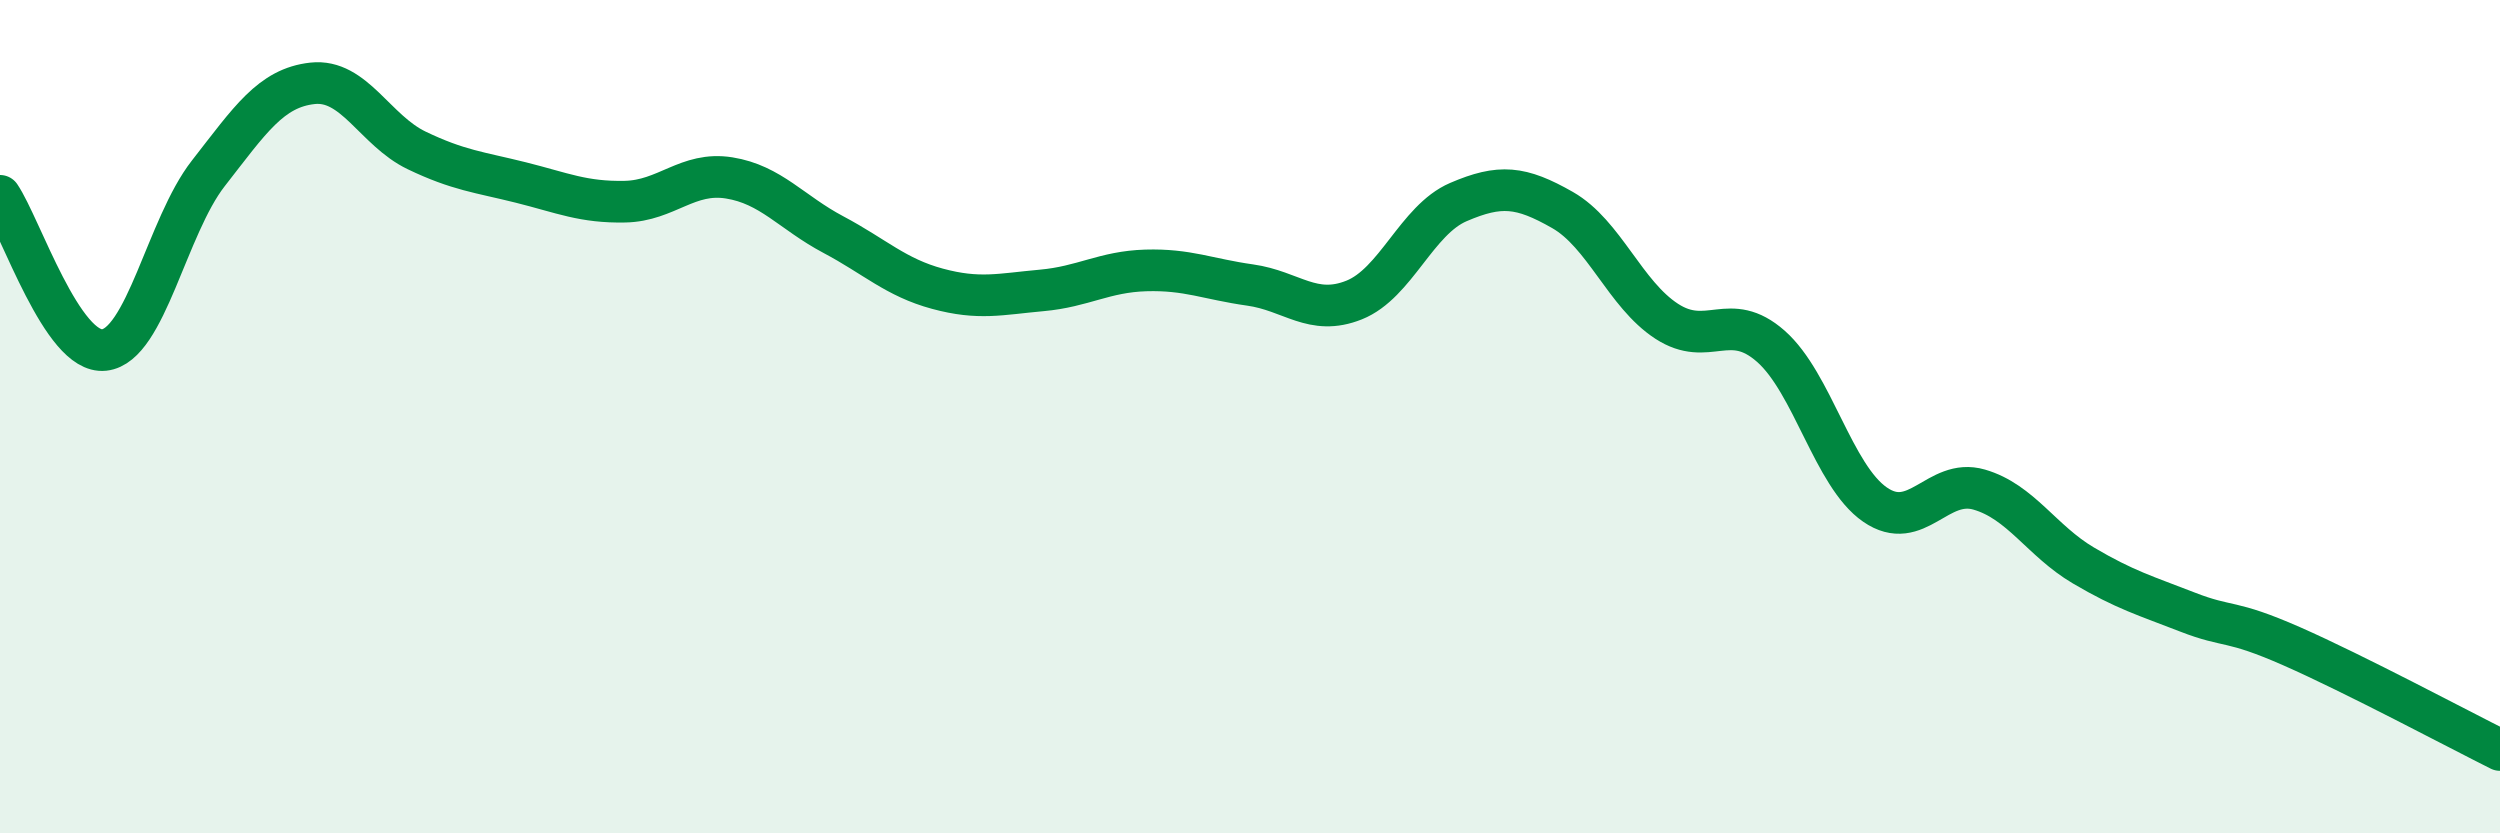
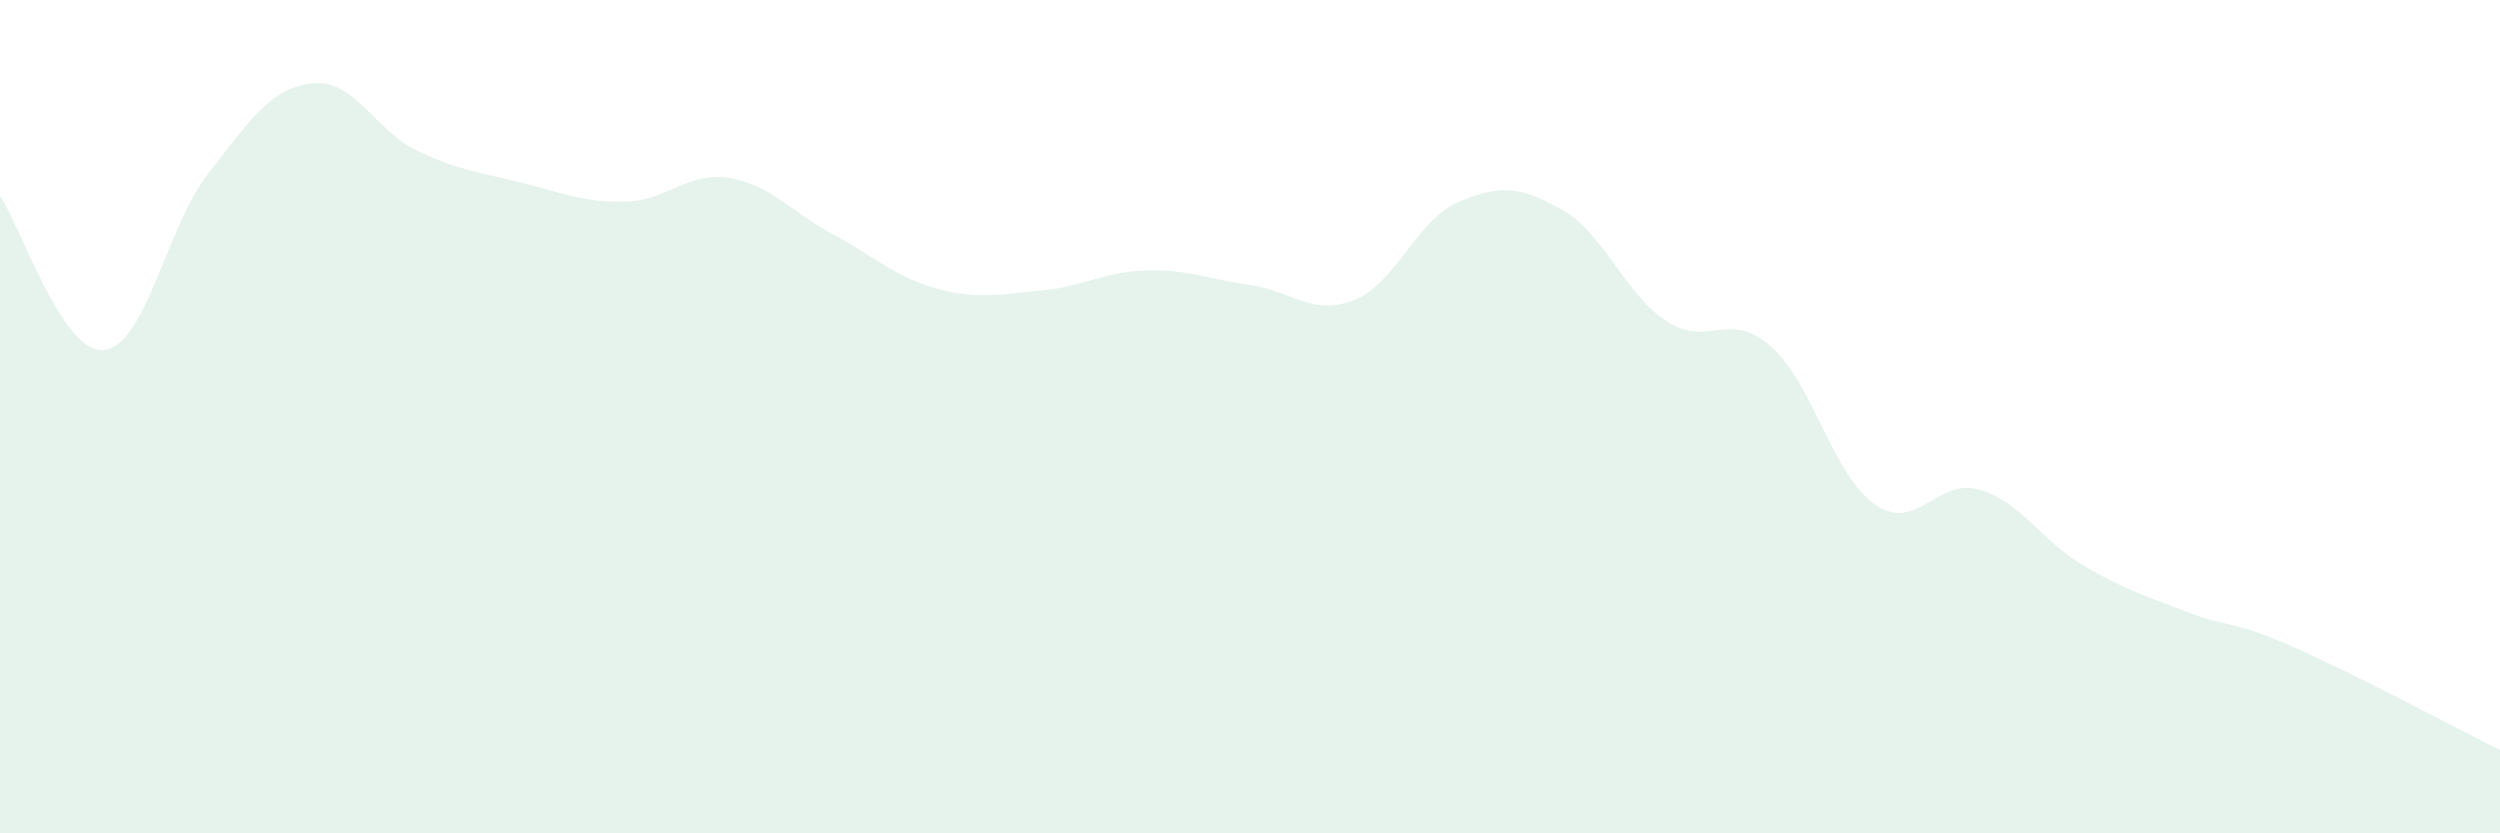
<svg xmlns="http://www.w3.org/2000/svg" width="60" height="20" viewBox="0 0 60 20">
  <path d="M 0,4.7 C 0.5,5.44 1.5,8.51 2.5,8.4 C 3.5,8.29 4,5.44 5,4.16 C 6,2.88 6.5,2.11 7.5,2 C 8.5,1.89 9,3.13 10,3.61 C 11,4.09 11.5,4.13 12.5,4.38 C 13.5,4.63 14,4.86 15,4.84 C 16,4.82 16.5,4.11 17.5,4.27 C 18.5,4.43 19,5.1 20,5.63 C 21,6.16 21.5,6.66 22.5,6.93 C 23.5,7.2 24,7.06 25,6.97 C 26,6.88 26.5,6.52 27.5,6.49 C 28.5,6.46 29,6.7 30,6.84 C 31,6.98 31.5,7.6 32.5,7.2 C 33.5,6.8 34,5.28 35,4.85 C 36,4.42 36.5,4.47 37.5,5.04 C 38.5,5.61 39,7.06 40,7.71 C 41,8.36 41.5,7.43 42.5,8.31 C 43.5,9.19 44,11.42 45,12.11 C 46,12.8 46.5,11.46 47.5,11.75 C 48.5,12.04 49,12.98 50,13.57 C 51,14.16 51.5,14.3 52.5,14.69 C 53.5,15.08 53.5,14.85 55,15.51 C 56.5,16.17 59,17.5 60,18L60 20L0 20Z" fill="#008740" opacity="0.1" stroke-linecap="round" stroke-linejoin="round" />
-   <path d="M 0,4.7 C 0.5,5.44 1.5,8.51 2.5,8.4 C 3.5,8.29 4,5.44 5,4.16 C 6,2.88 6.5,2.11 7.5,2 C 8.5,1.89 9,3.13 10,3.61 C 11,4.09 11.5,4.13 12.5,4.38 C 13.5,4.63 14,4.86 15,4.84 C 16,4.82 16.5,4.11 17.5,4.27 C 18.5,4.43 19,5.1 20,5.63 C 21,6.16 21.5,6.66 22.5,6.93 C 23.5,7.2 24,7.06 25,6.97 C 26,6.88 26.5,6.52 27.5,6.49 C 28.5,6.46 29,6.7 30,6.84 C 31,6.98 31.5,7.6 32.5,7.2 C 33.5,6.8 34,5.28 35,4.85 C 36,4.42 36.5,4.47 37.5,5.04 C 38.5,5.61 39,7.06 40,7.71 C 41,8.36 41.5,7.43 42.5,8.31 C 43.5,9.19 44,11.42 45,12.11 C 46,12.8 46.5,11.46 47.5,11.75 C 48.5,12.04 49,12.98 50,13.57 C 51,14.16 51.5,14.3 52.5,14.69 C 53.5,15.08 53.5,14.85 55,15.51 C 56.5,16.17 59,17.5 60,18" stroke="#008740" stroke-width="1" fill="none" stroke-linecap="round" stroke-linejoin="round" />
</svg>